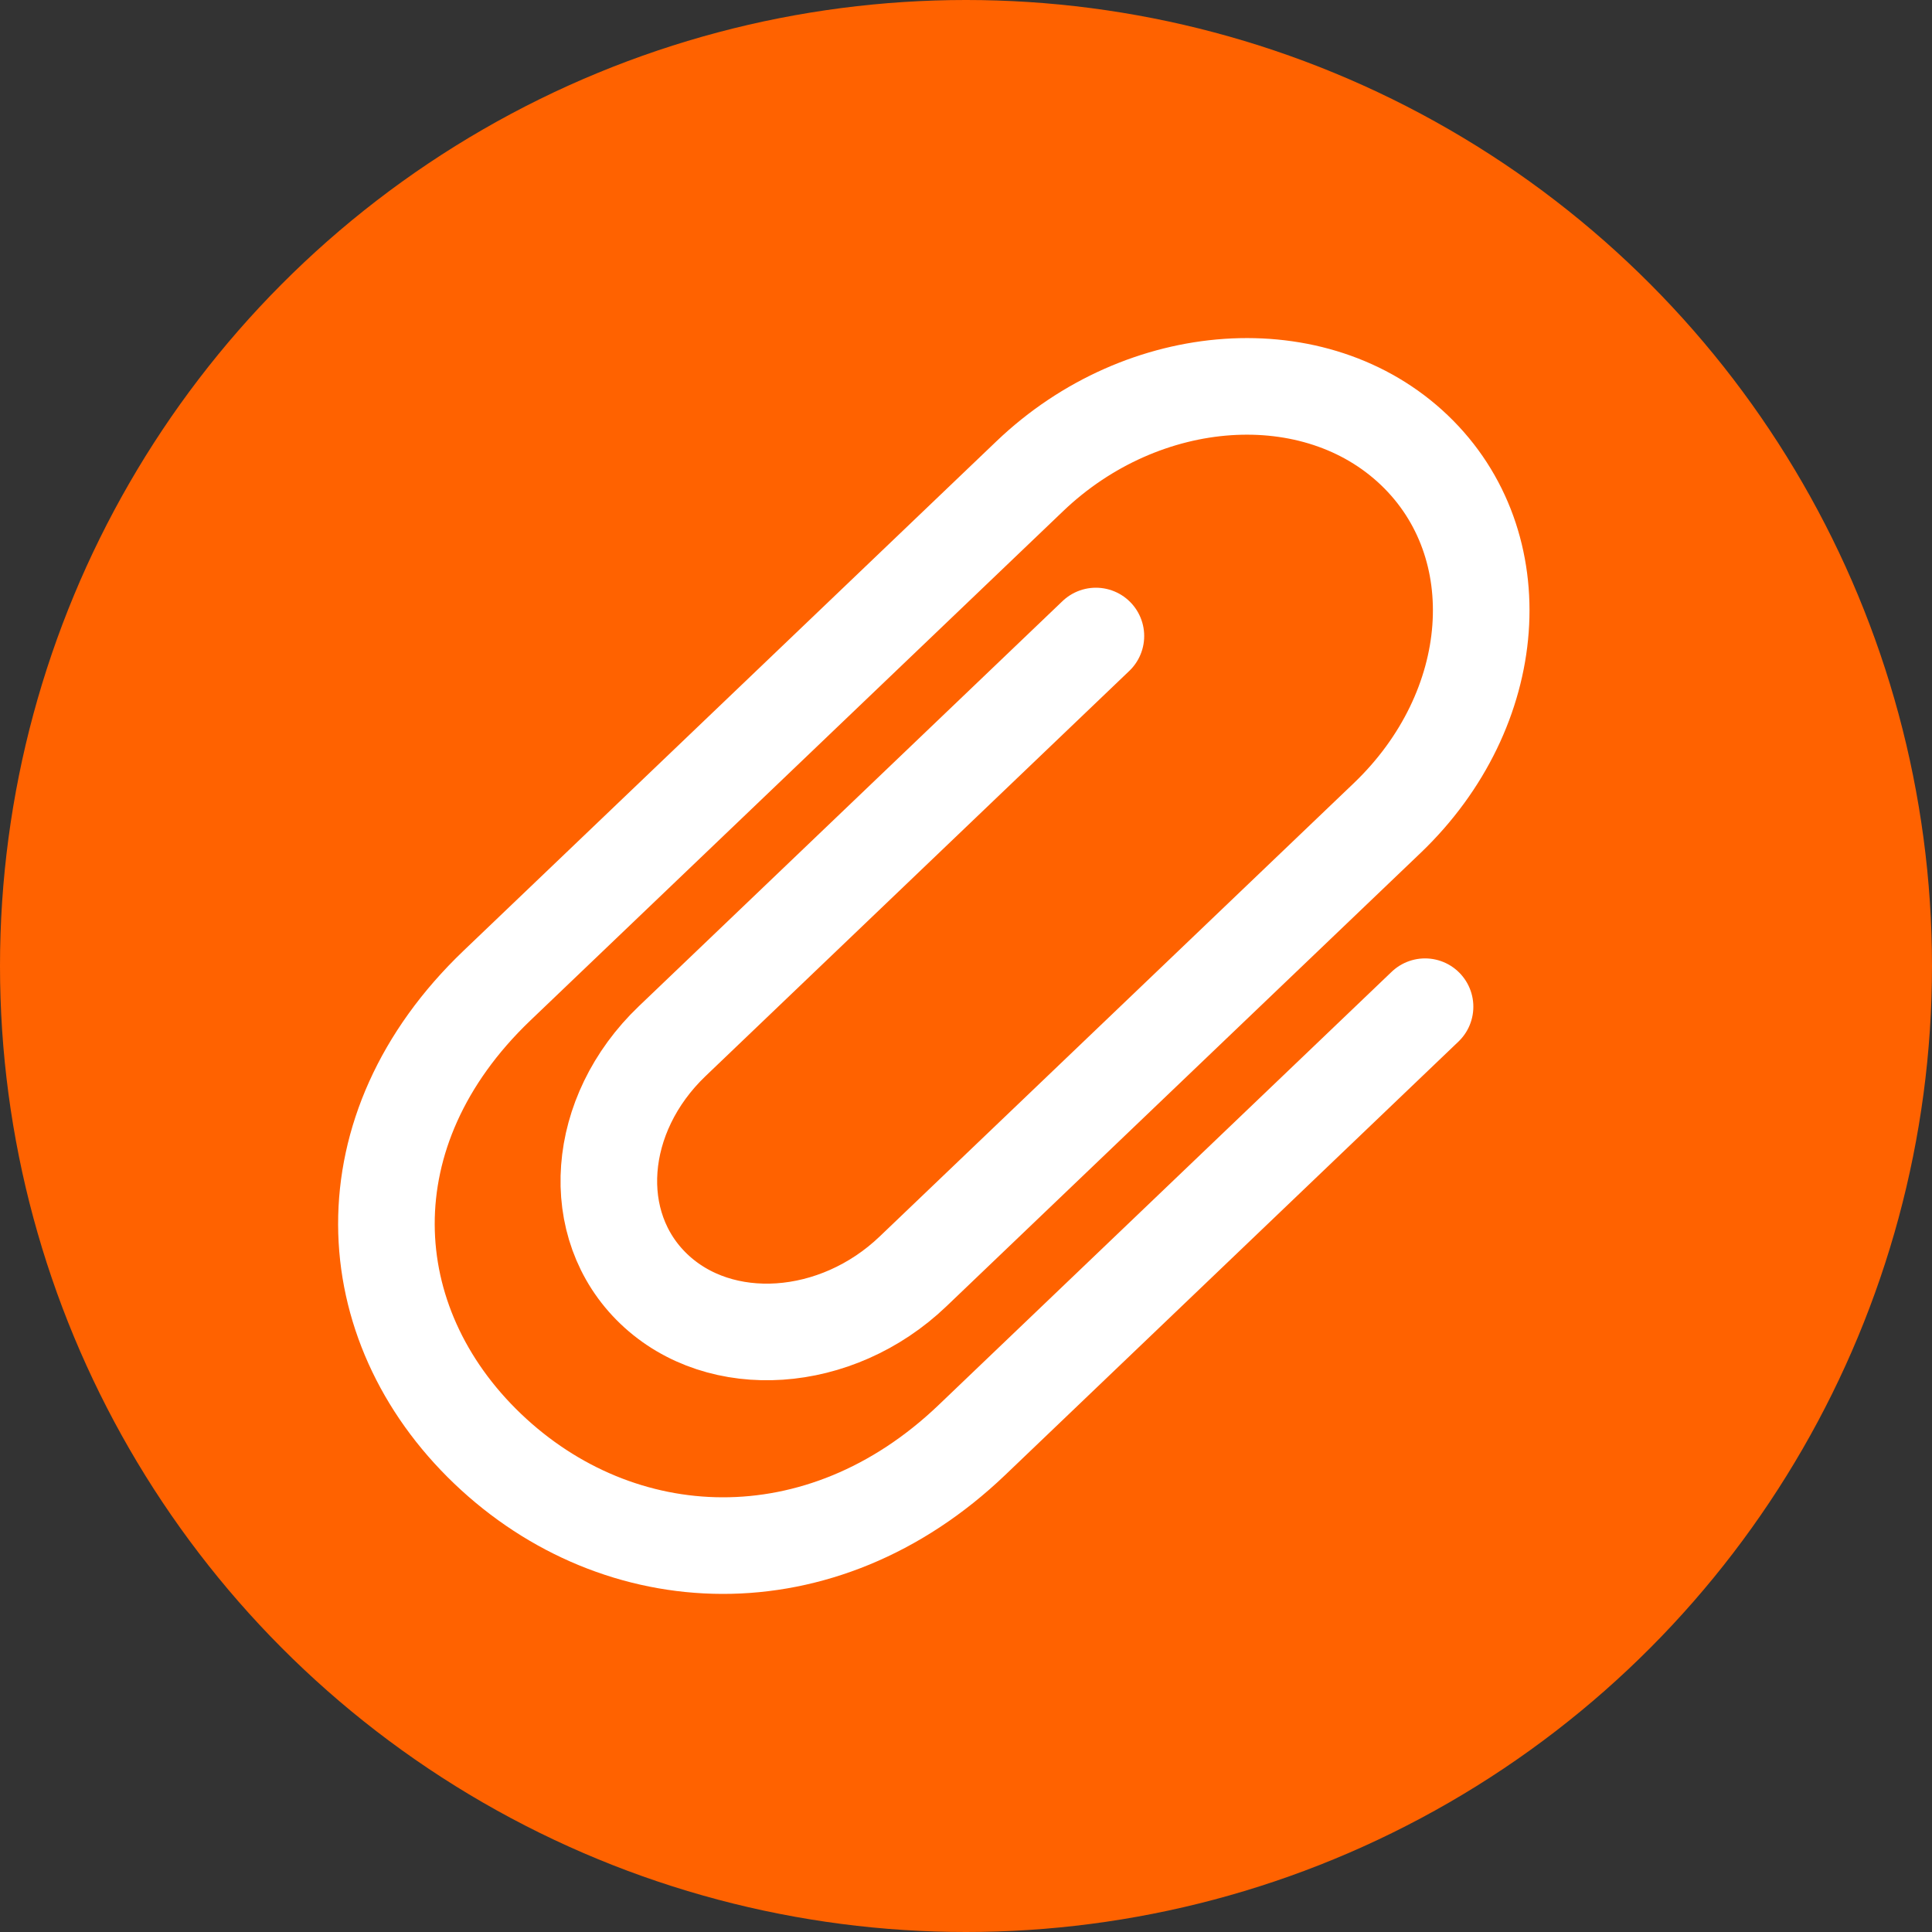
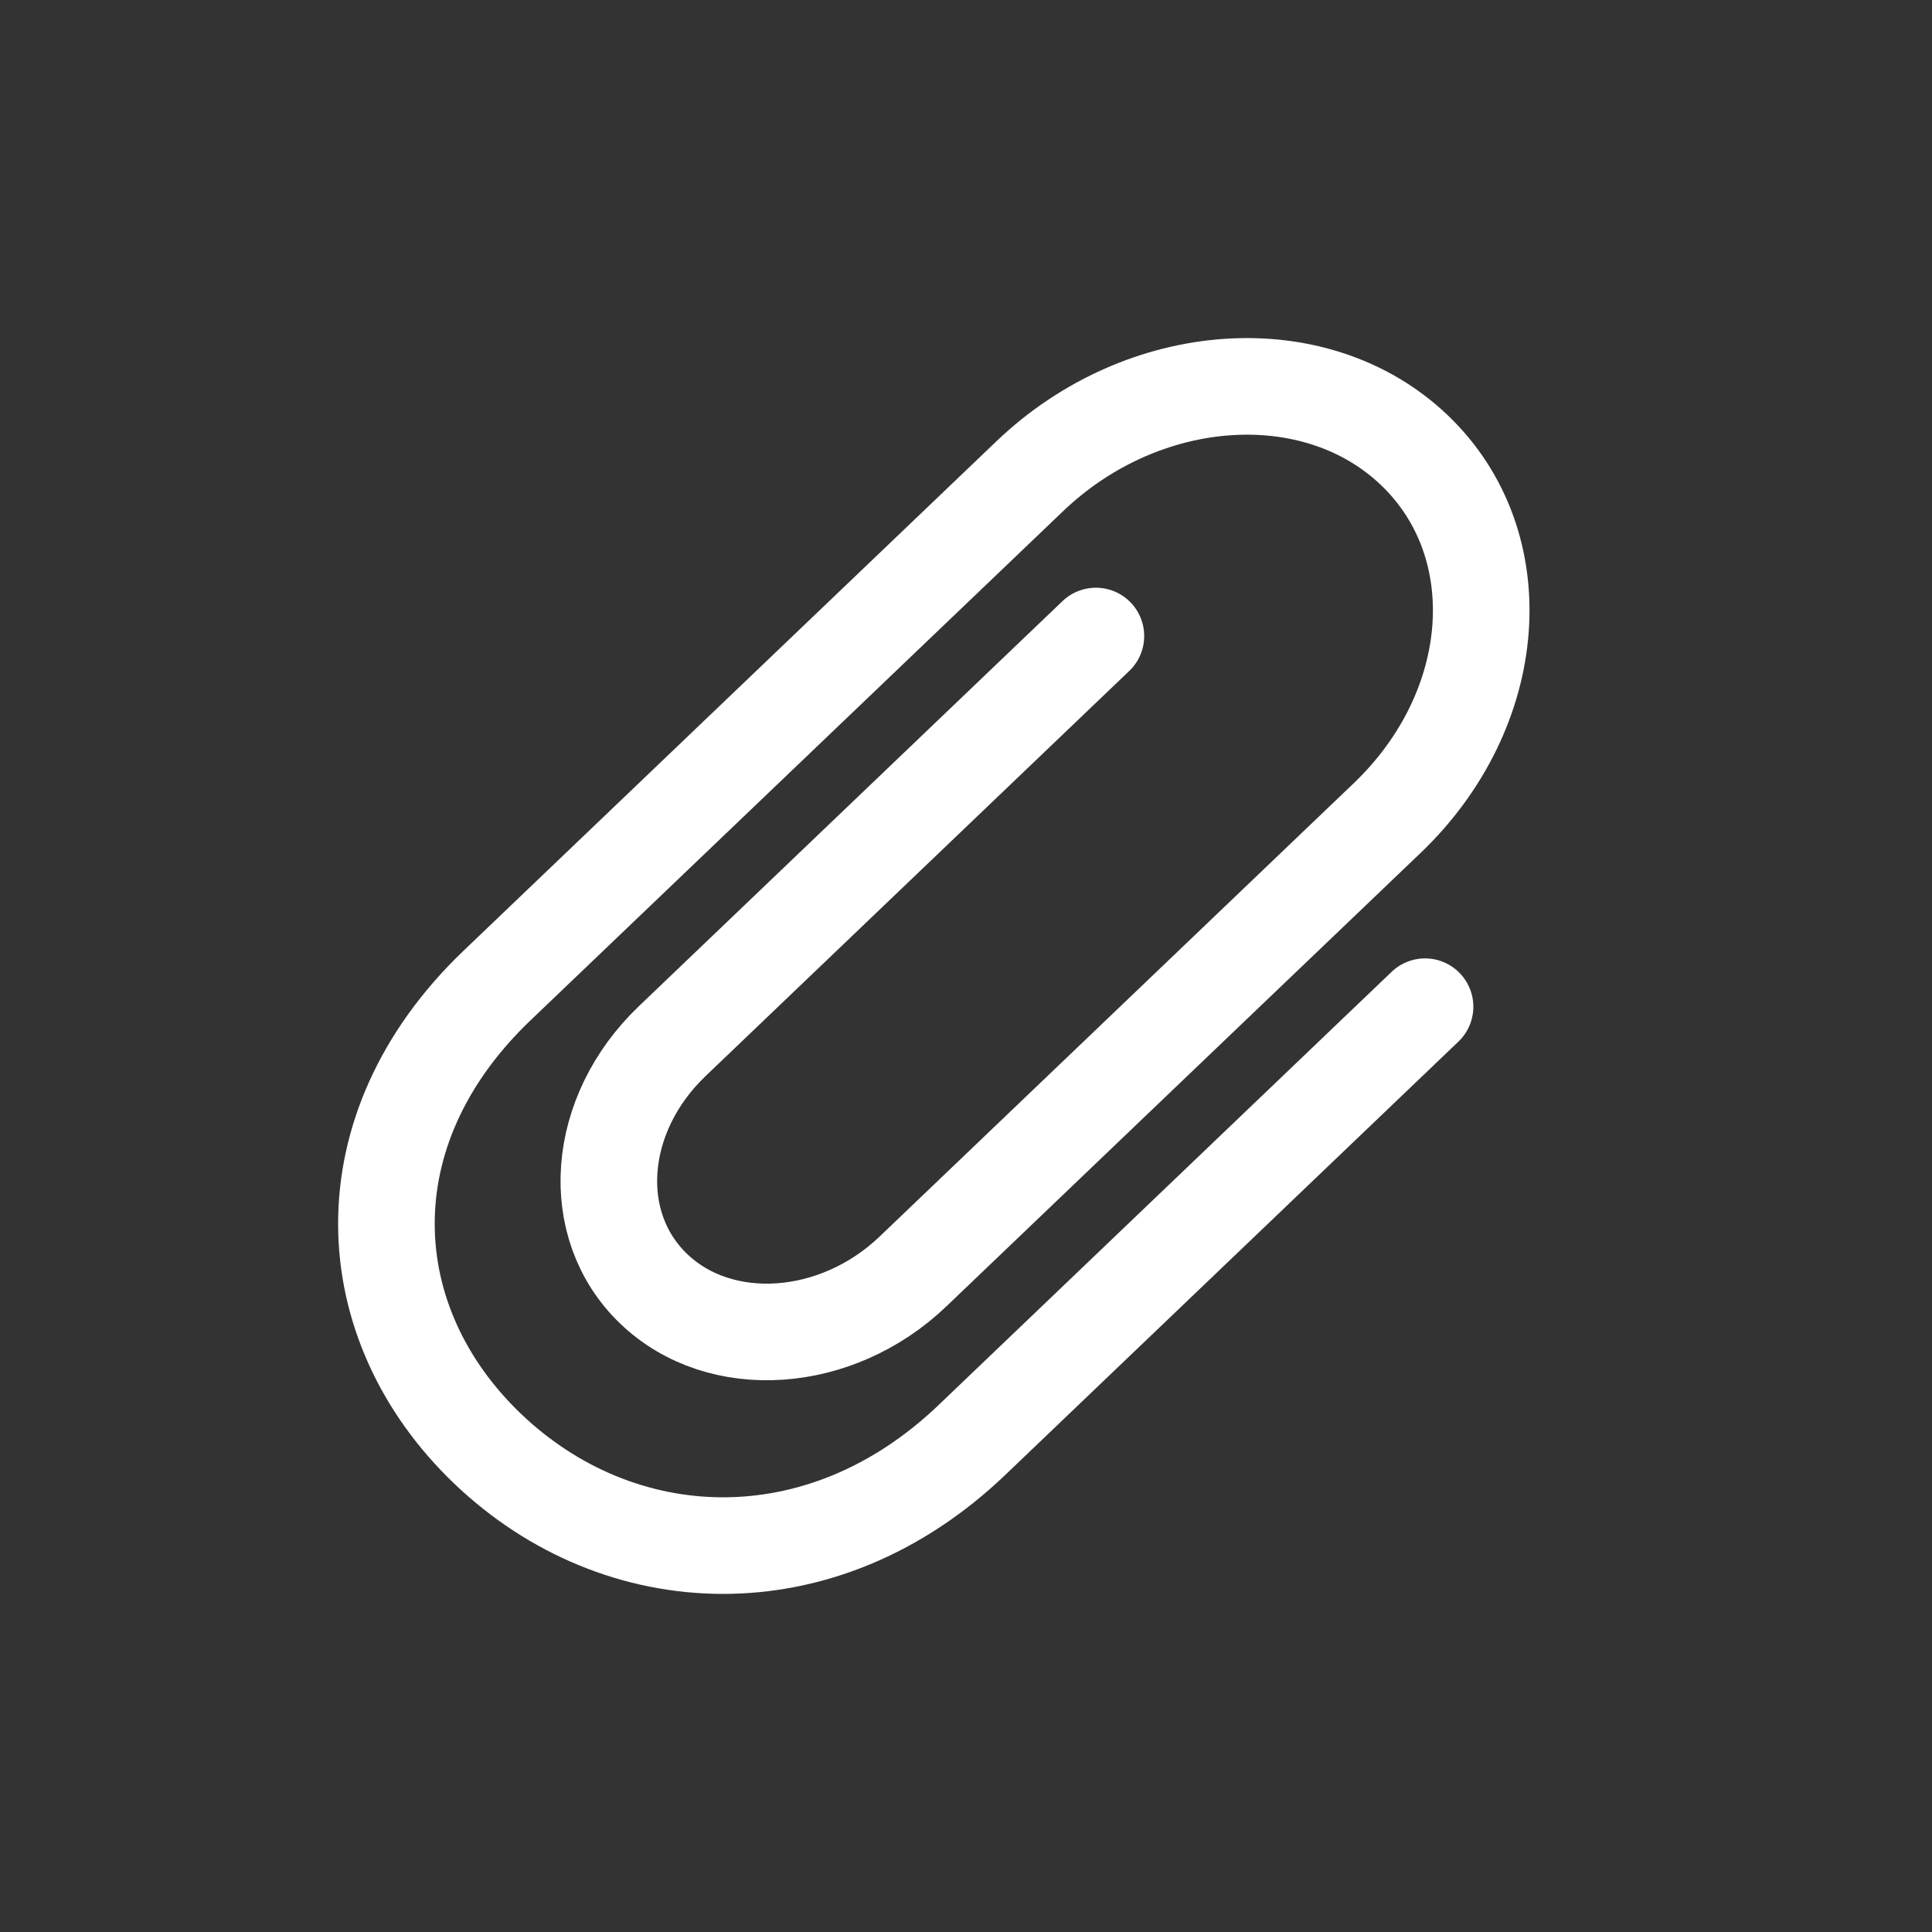
<svg xmlns="http://www.w3.org/2000/svg" width="30" height="30" fill="none">
  <rect width="100%" height="100%" fill="#333333" stroke="none" />
-   <circle cx="15" cy="15" r="15" fill="#FF6200" />
  <path d="m22.128 15.632-7.036 6.728c-2.347 2.244-5.482 2.084-7.52.136-2.036-1.947-2.203-4.945.143-7.19l8.275-7.911c1.765-1.689 4.44-1.87 5.973-.404 1.534 1.466 1.344 4.022-.422 5.711l-7.363 7.04c-1.19 1.139-2.992 1.26-4.025.273-1.034-.988-.906-2.71.285-3.848l6.579-6.291" stroke="#fff" stroke-width="1.5" stroke-linecap="round" stroke-linejoin="round" />
</svg>